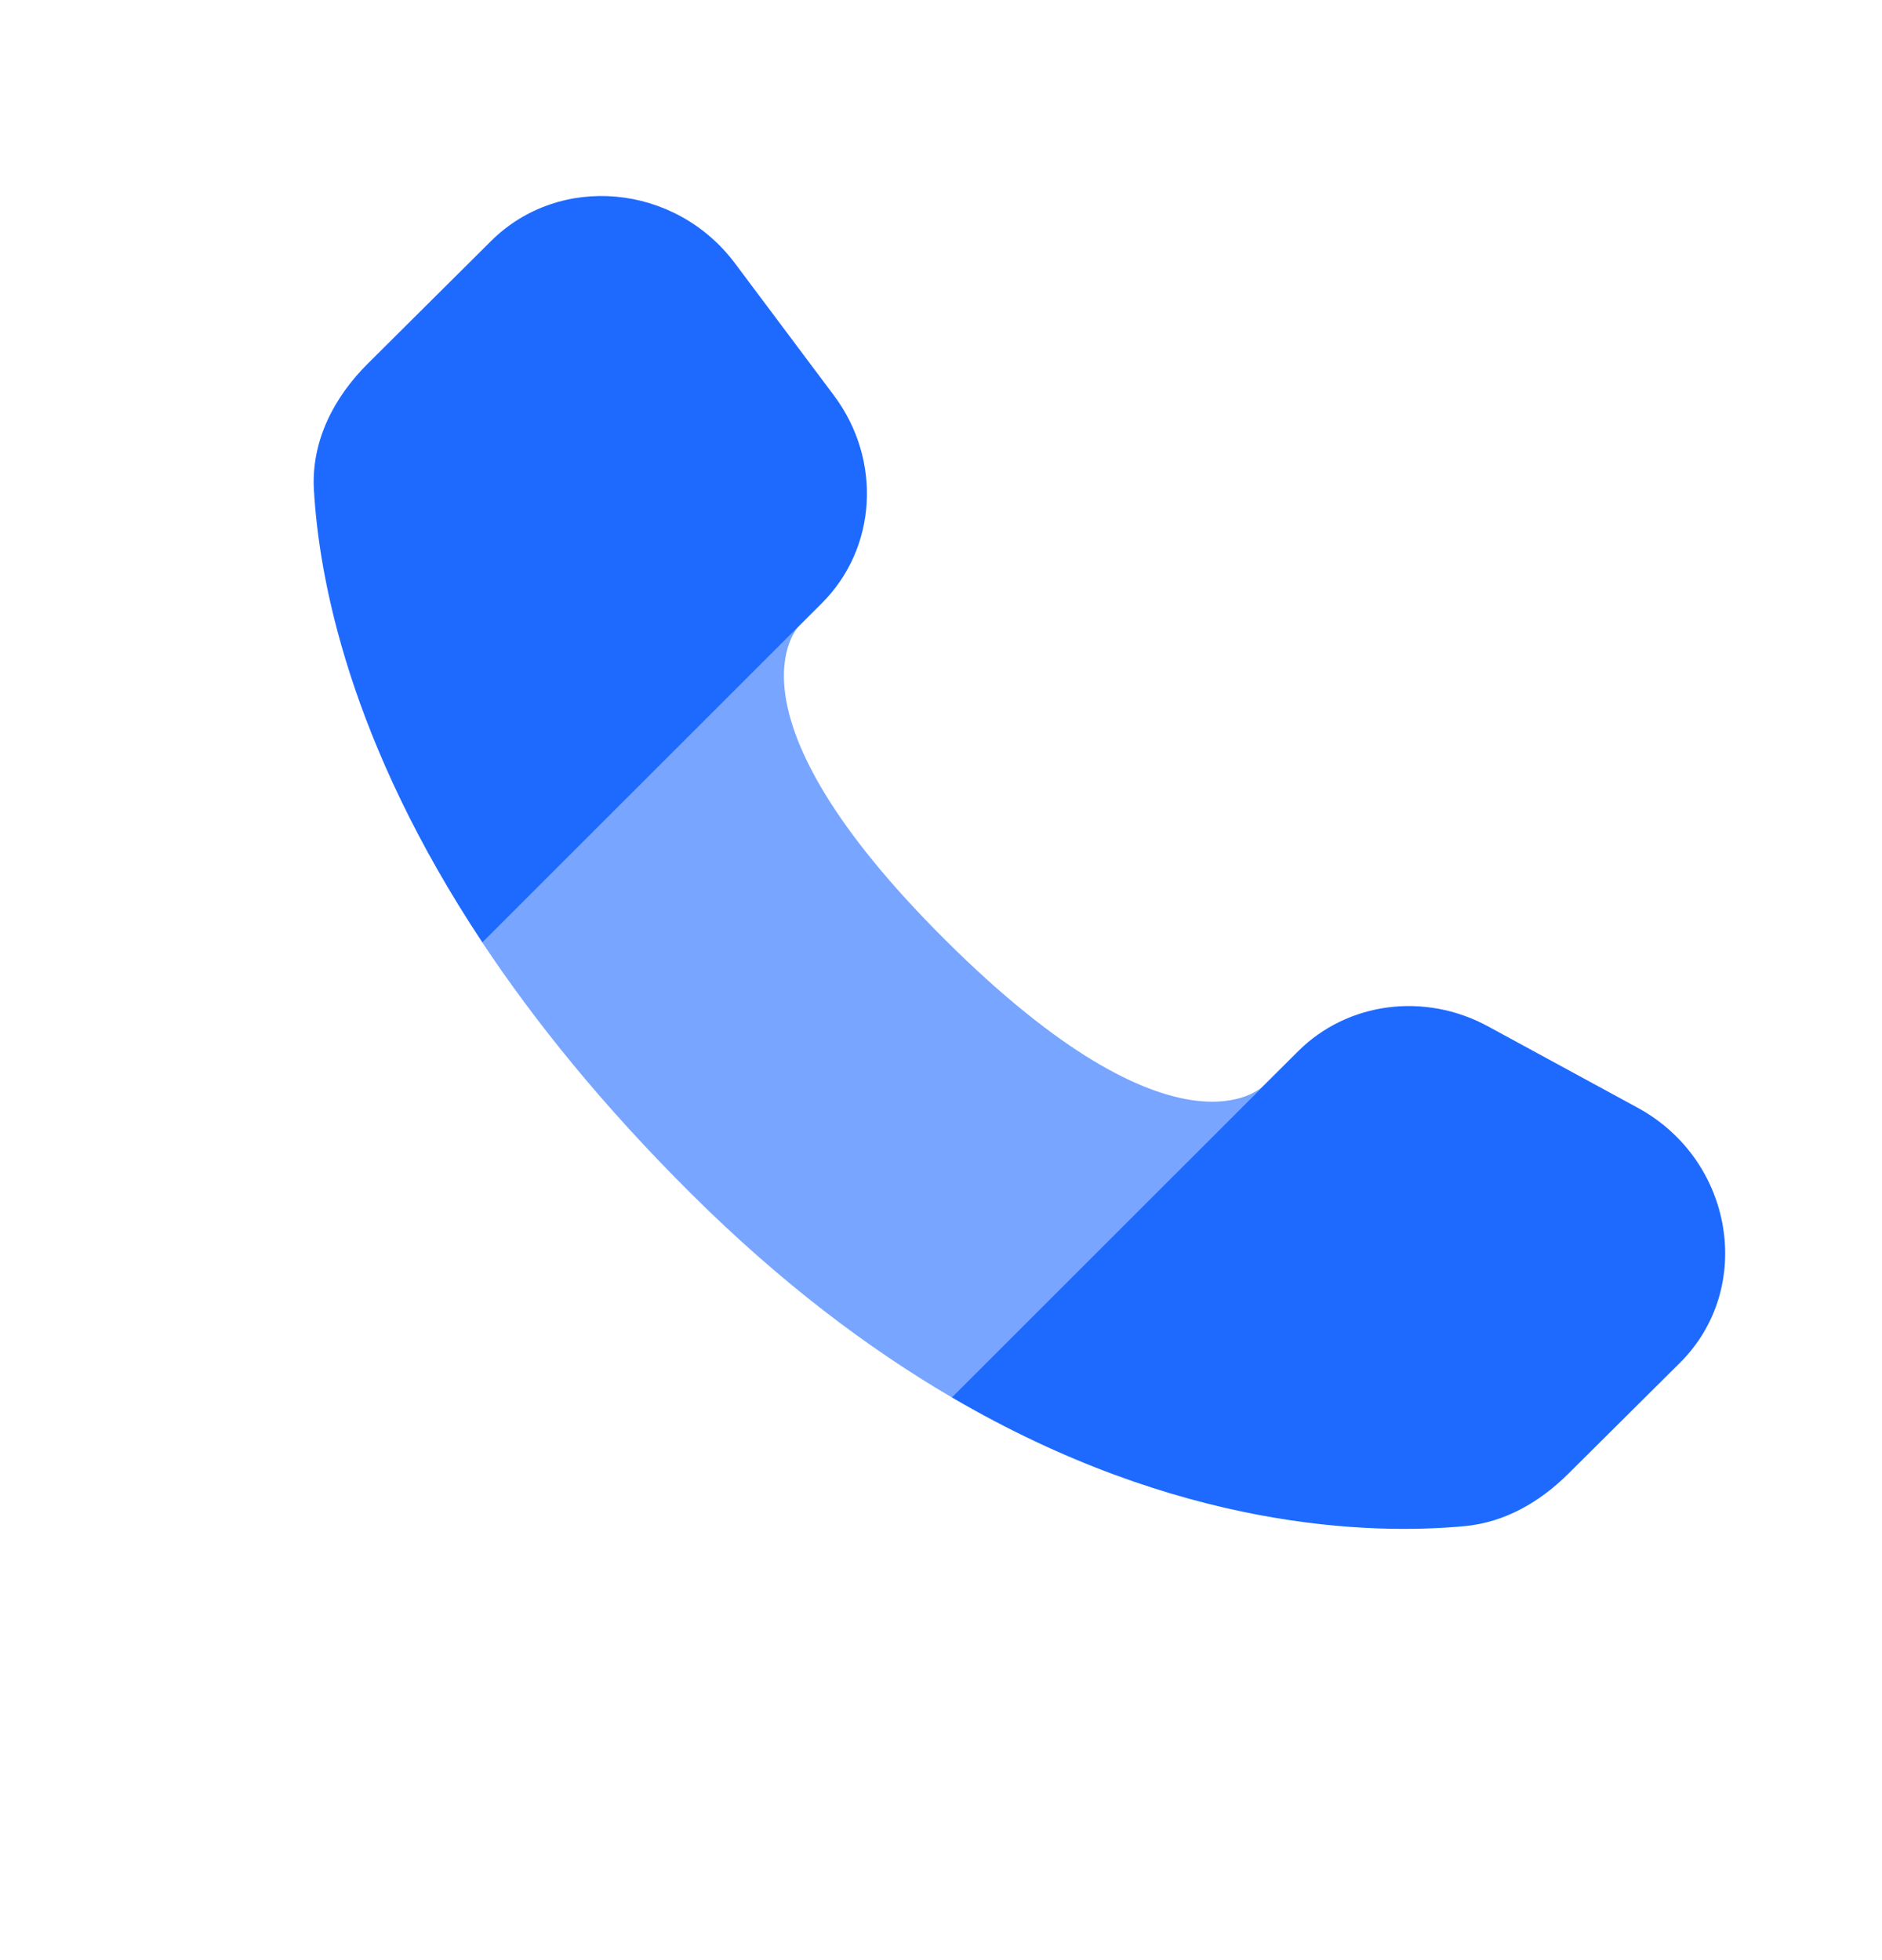
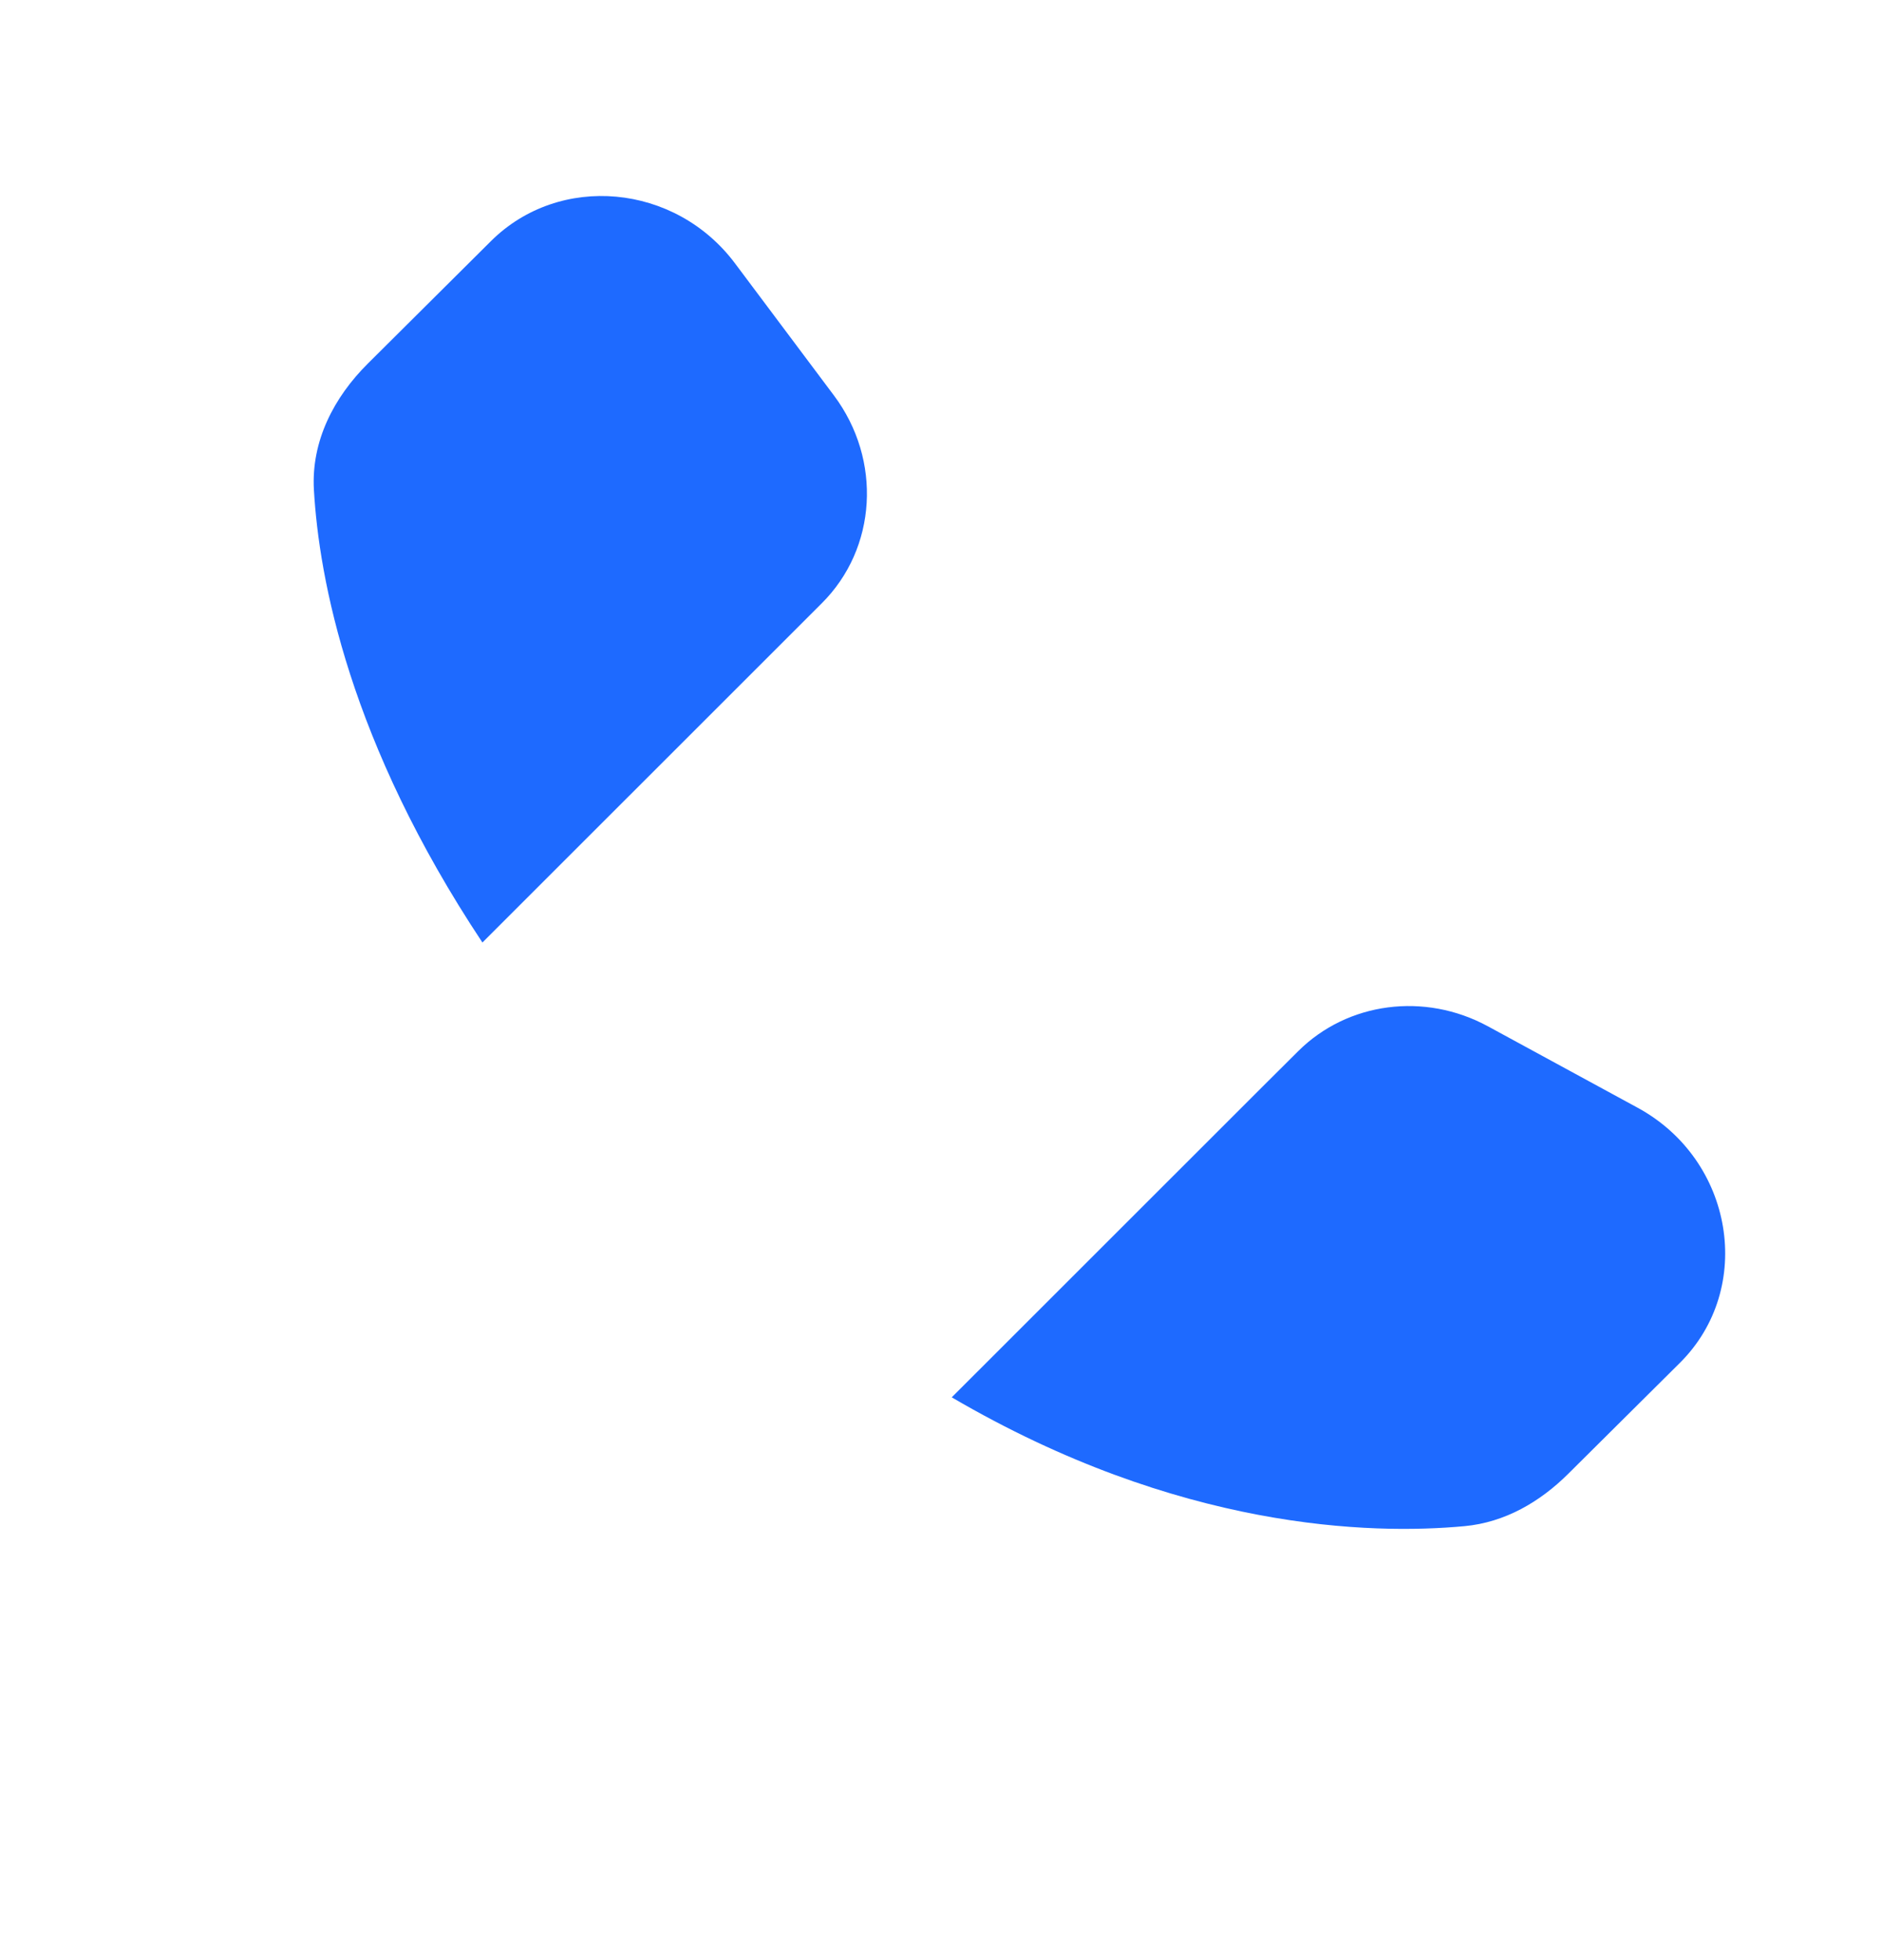
<svg xmlns="http://www.w3.org/2000/svg" width="24" height="25" viewBox="0 0 24 25" fill="none">
  <path fill-rule="evenodd" clip-rule="evenodd" d="M16.101 13.859L16.556 13.406C17.186 12.78 18.167 12.652 18.973 13.089L20.883 14.128C22.11 14.795 22.381 16.43 21.422 17.383L20.001 18.795C19.64 19.155 19.192 19.417 18.676 19.465C17.484 19.576 15.031 19.516 12.137 17.822L16.101 13.859ZM10.191 7.983L10.477 7.697C11.184 6.995 11.251 5.867 10.634 5.043L9.373 3.359C8.61 2.34 7.136 2.205 6.261 3.075L4.692 4.636C4.258 5.067 3.968 5.626 4.003 6.246C4.068 7.384 4.456 9.465 6.152 12.021L10.191 7.983Z" fill="#1E6AFF" />
-   <path opacity="0.6" d="M12.063 11.997C9.117 9.068 10.184 7.989 10.19 7.982L6.151 12.021C6.818 13.026 7.686 14.103 8.815 15.226C9.955 16.36 11.075 17.201 12.137 17.822L16.1 13.859C16.1 13.859 15.018 14.935 12.063 11.997Z" fill="#1E6AFF" />
</svg>